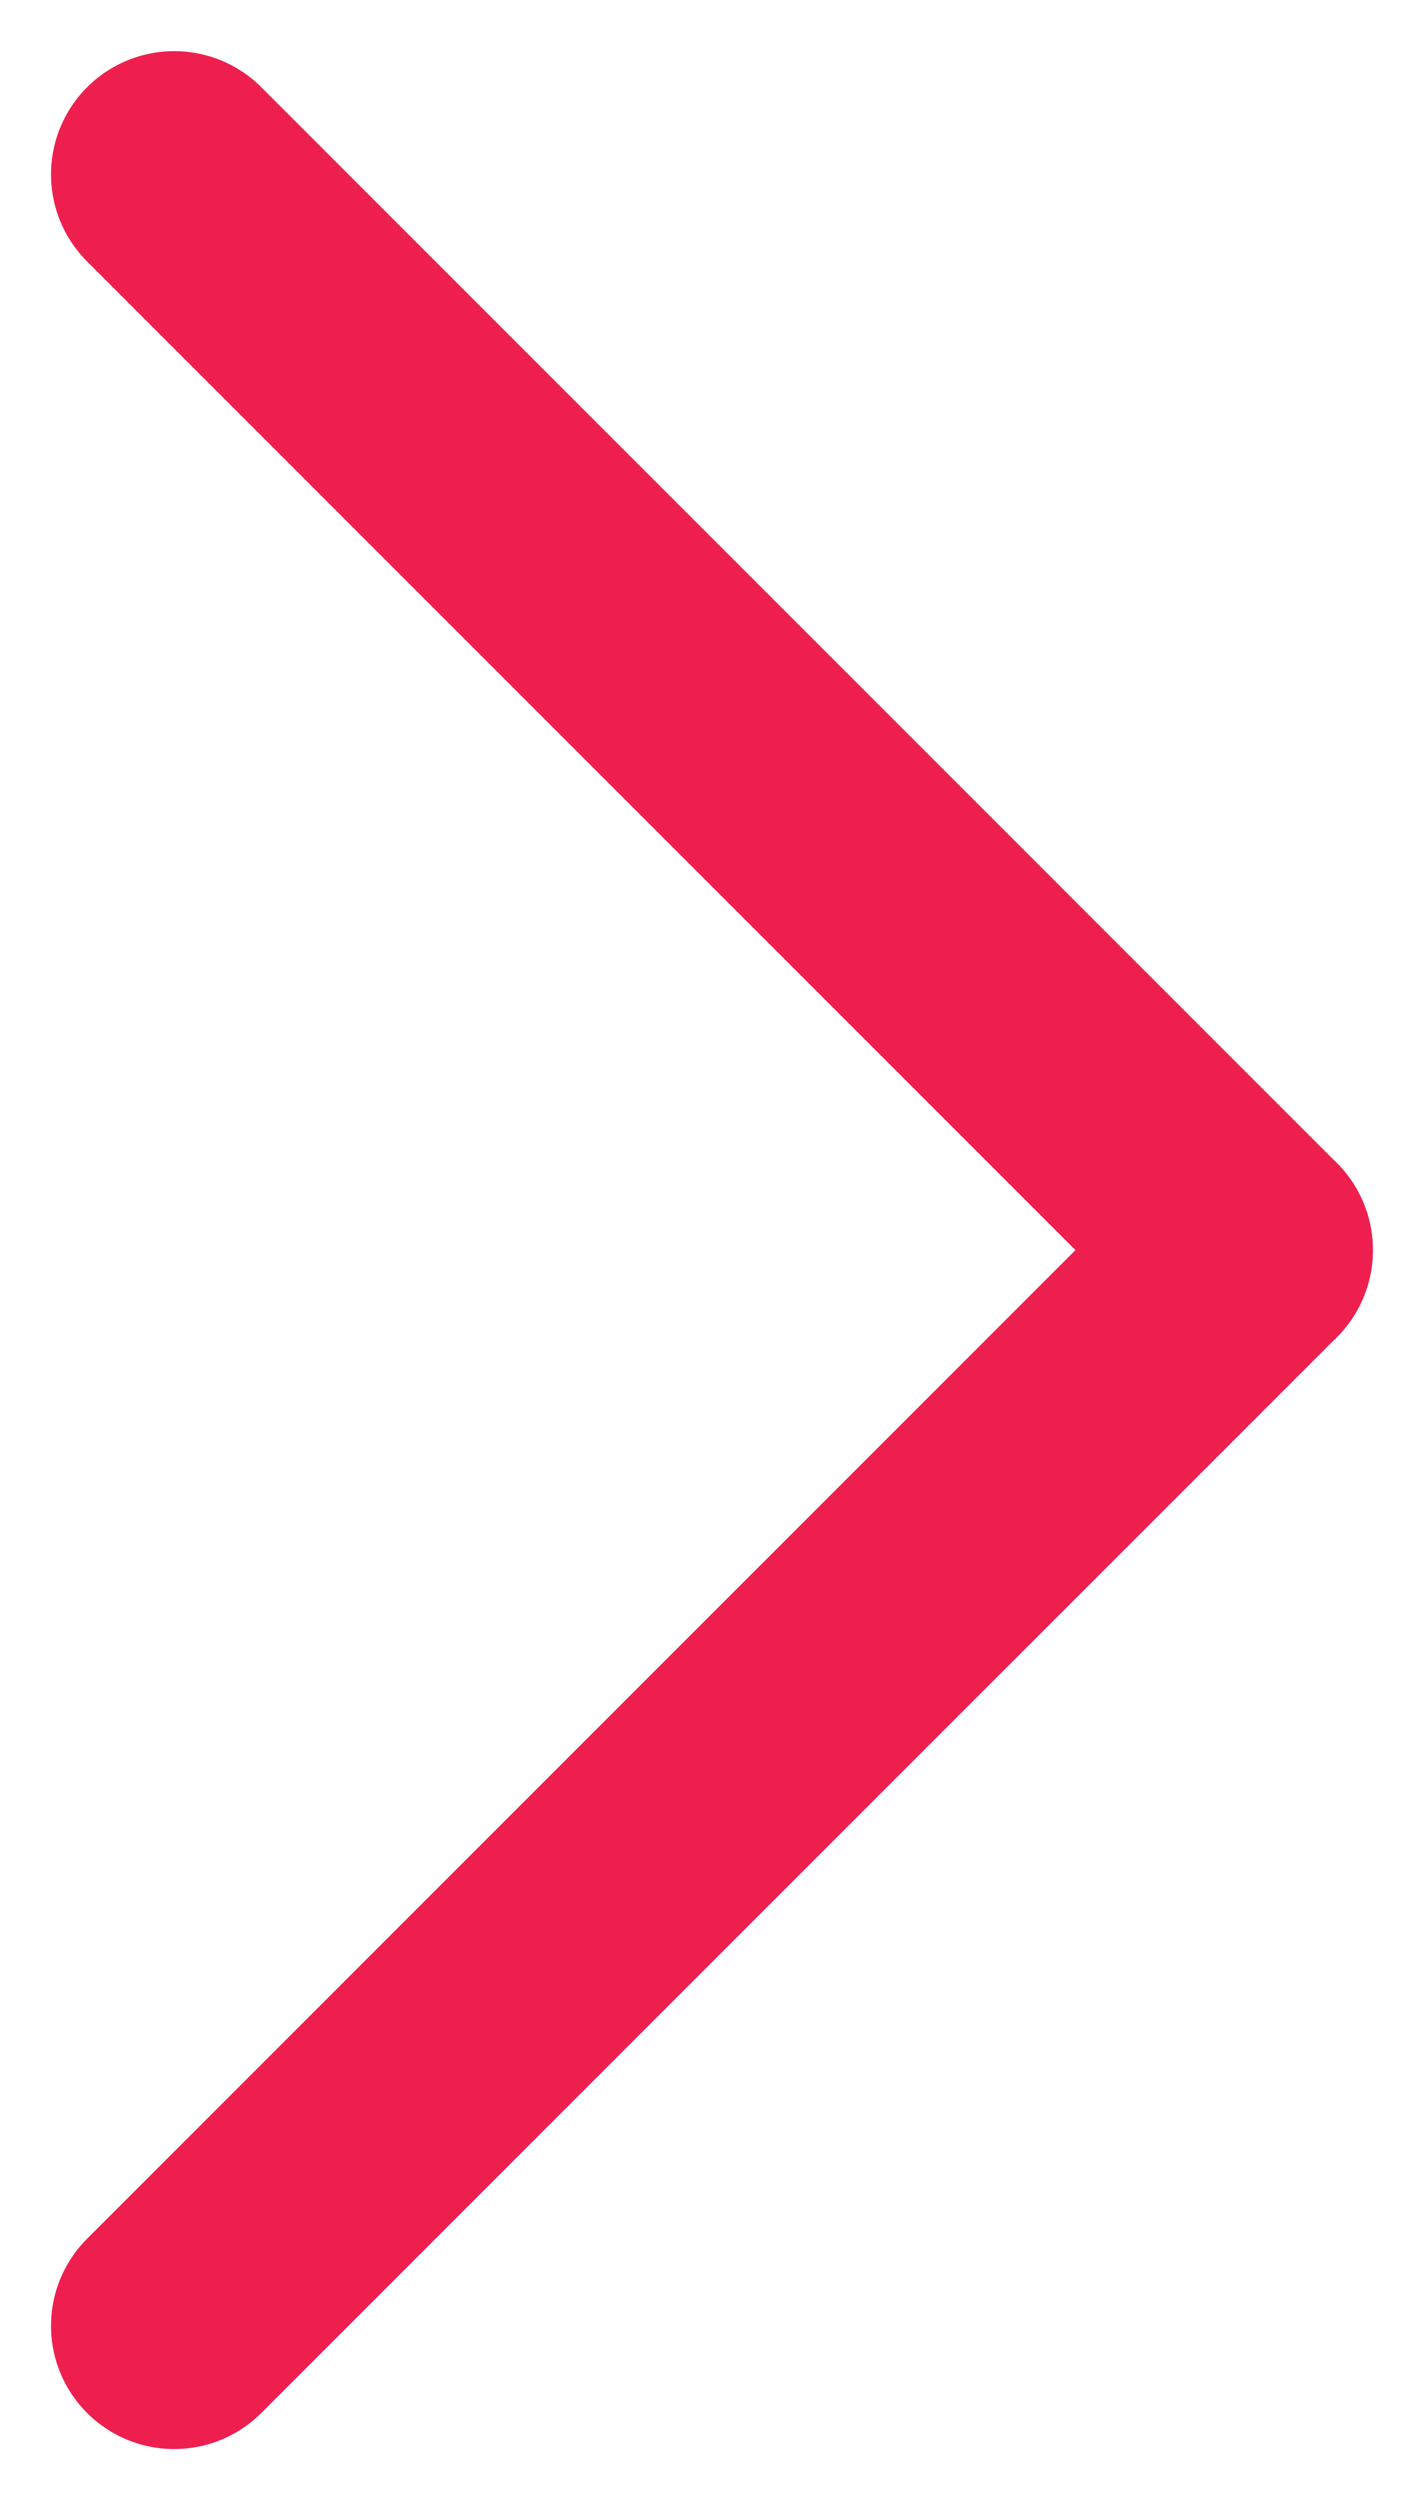
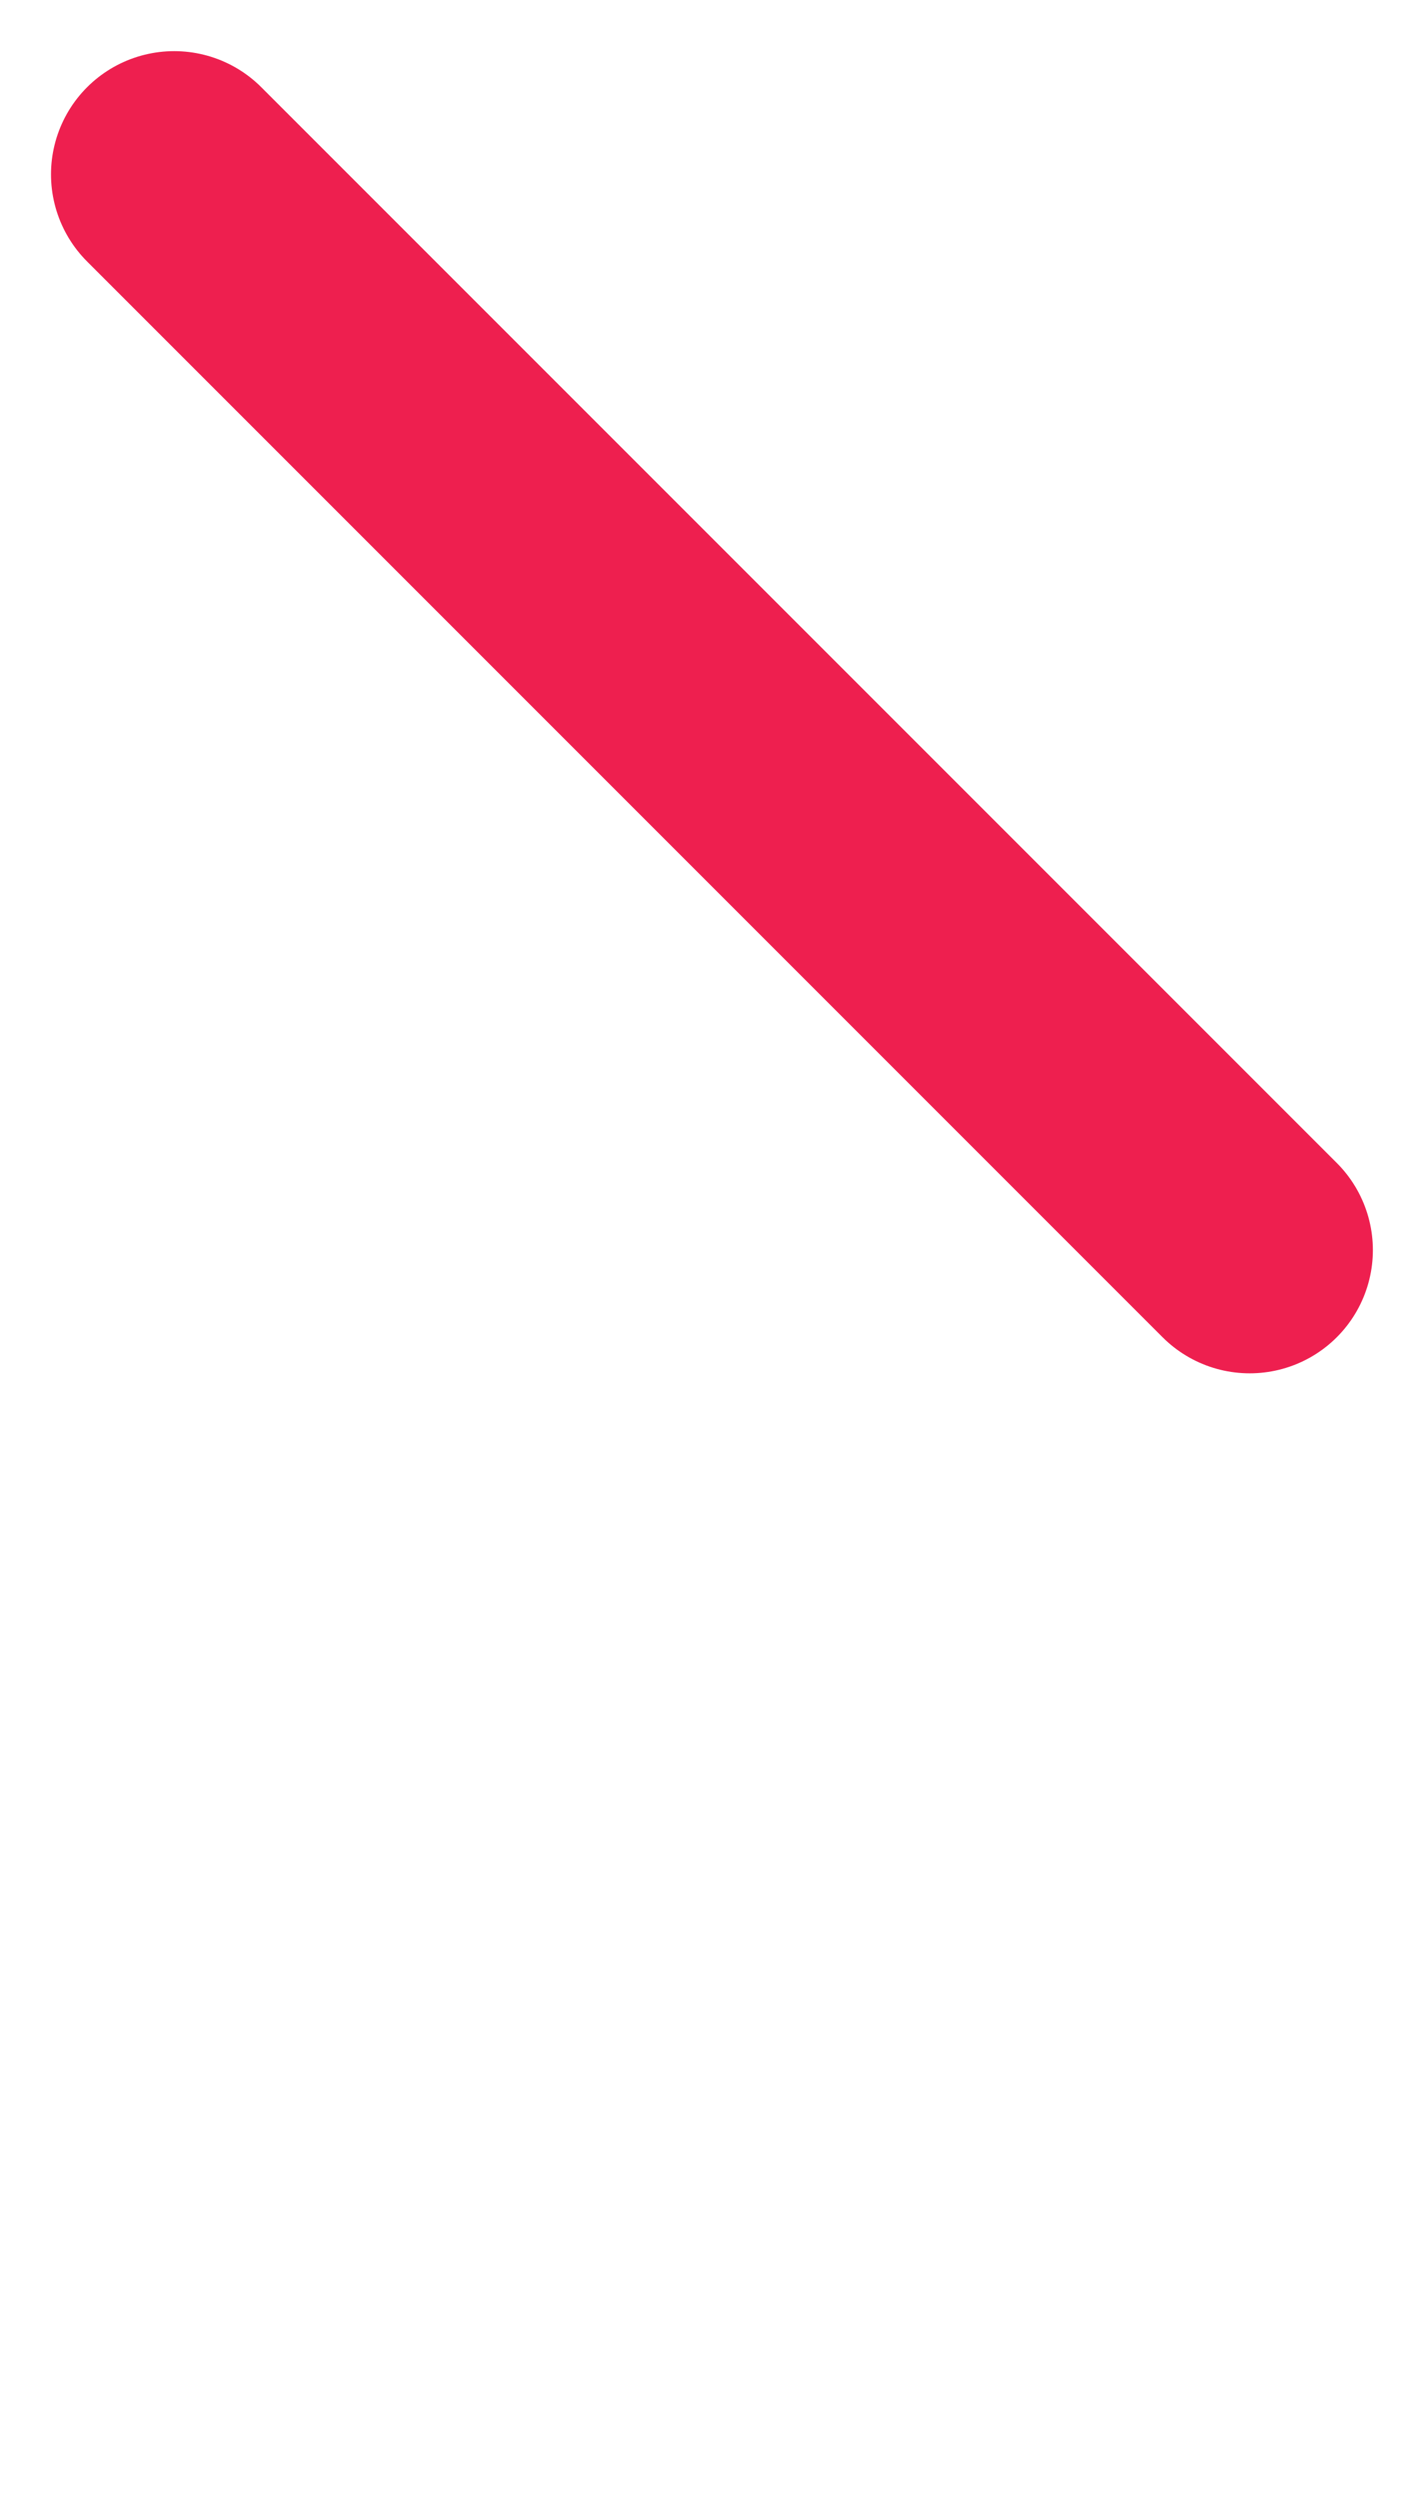
<svg xmlns="http://www.w3.org/2000/svg" width="11.559" height="20.289" viewBox="0 0 11.559 20.289">
  <g id="Group_2672" data-name="Group 2672" transform="translate(-1824.086 1274.375) rotate(-90)">
-     <line id="Line_36" data-name="Line 36" x2="8.73" y2="8.73" transform="translate(1255.5 1825.5)" fill="none" stroke="#ee1f4f" stroke-linecap="round" stroke-width="2" />
    <line id="Line_37" data-name="Line 37" y1="8.73" x2="8.73" transform="translate(1264.23 1825.5)" fill="none" stroke="#ee1f4f" stroke-linecap="round" stroke-width="2" />
  </g>
</svg>